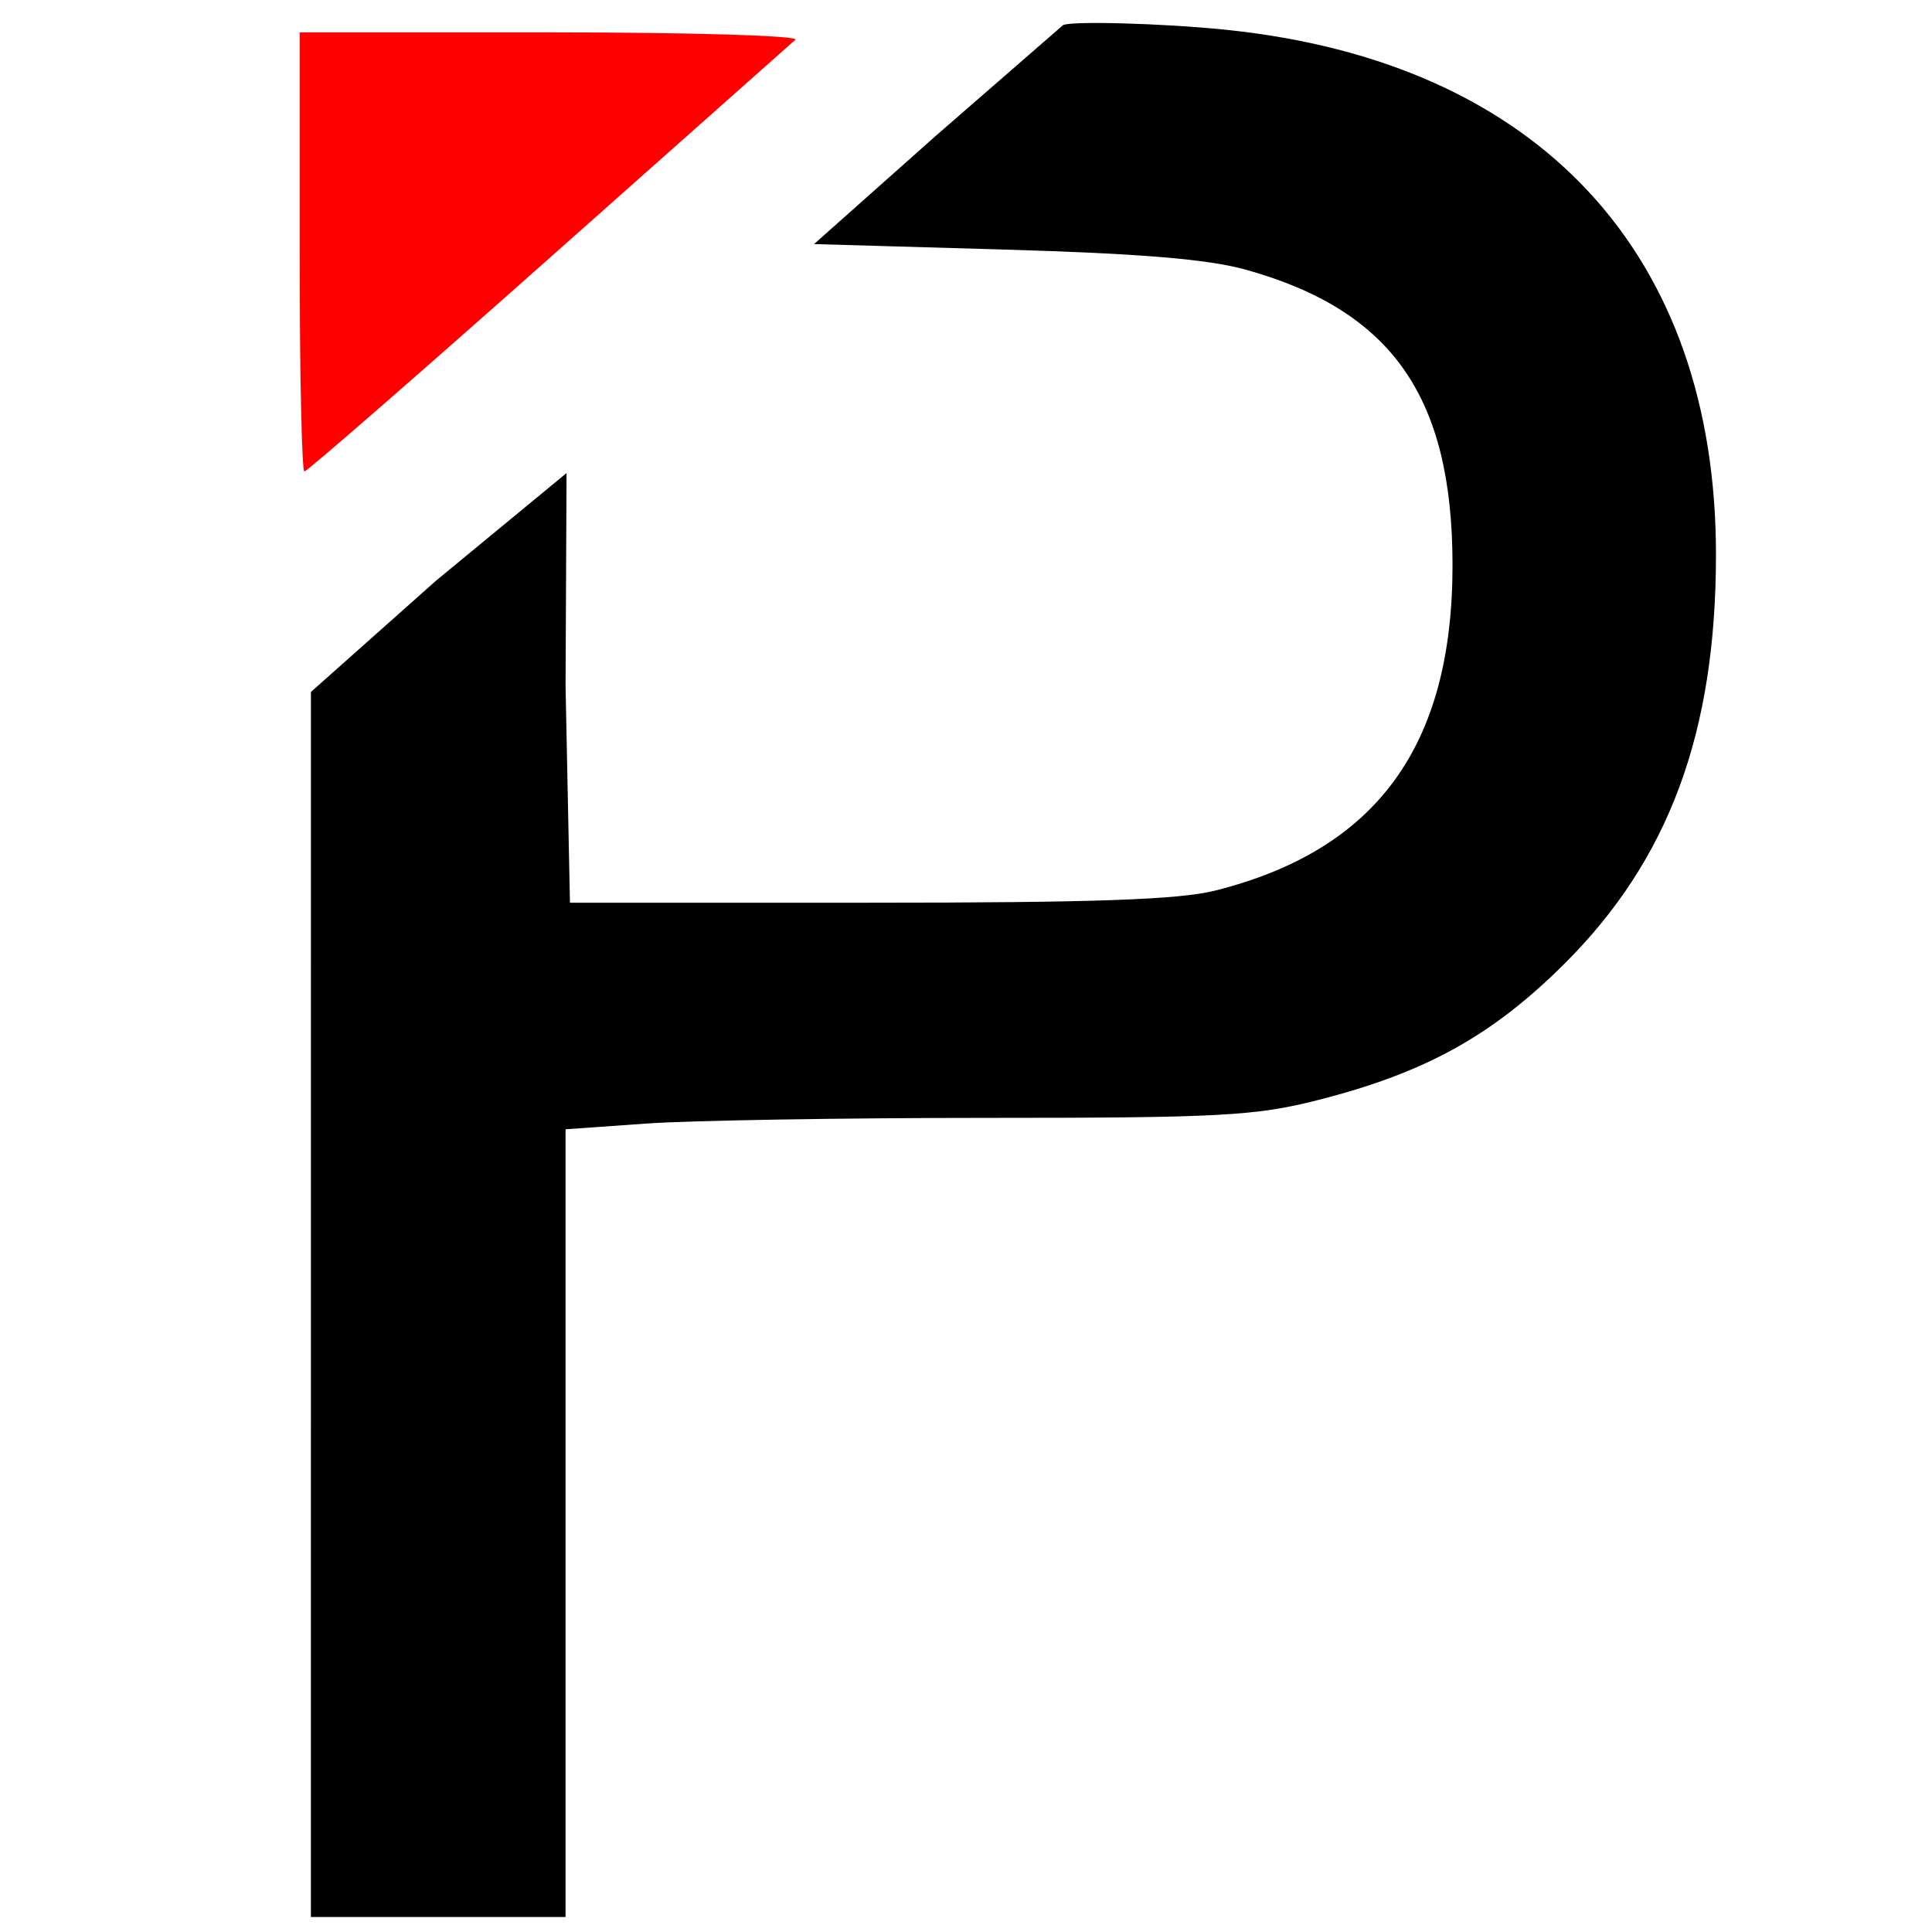
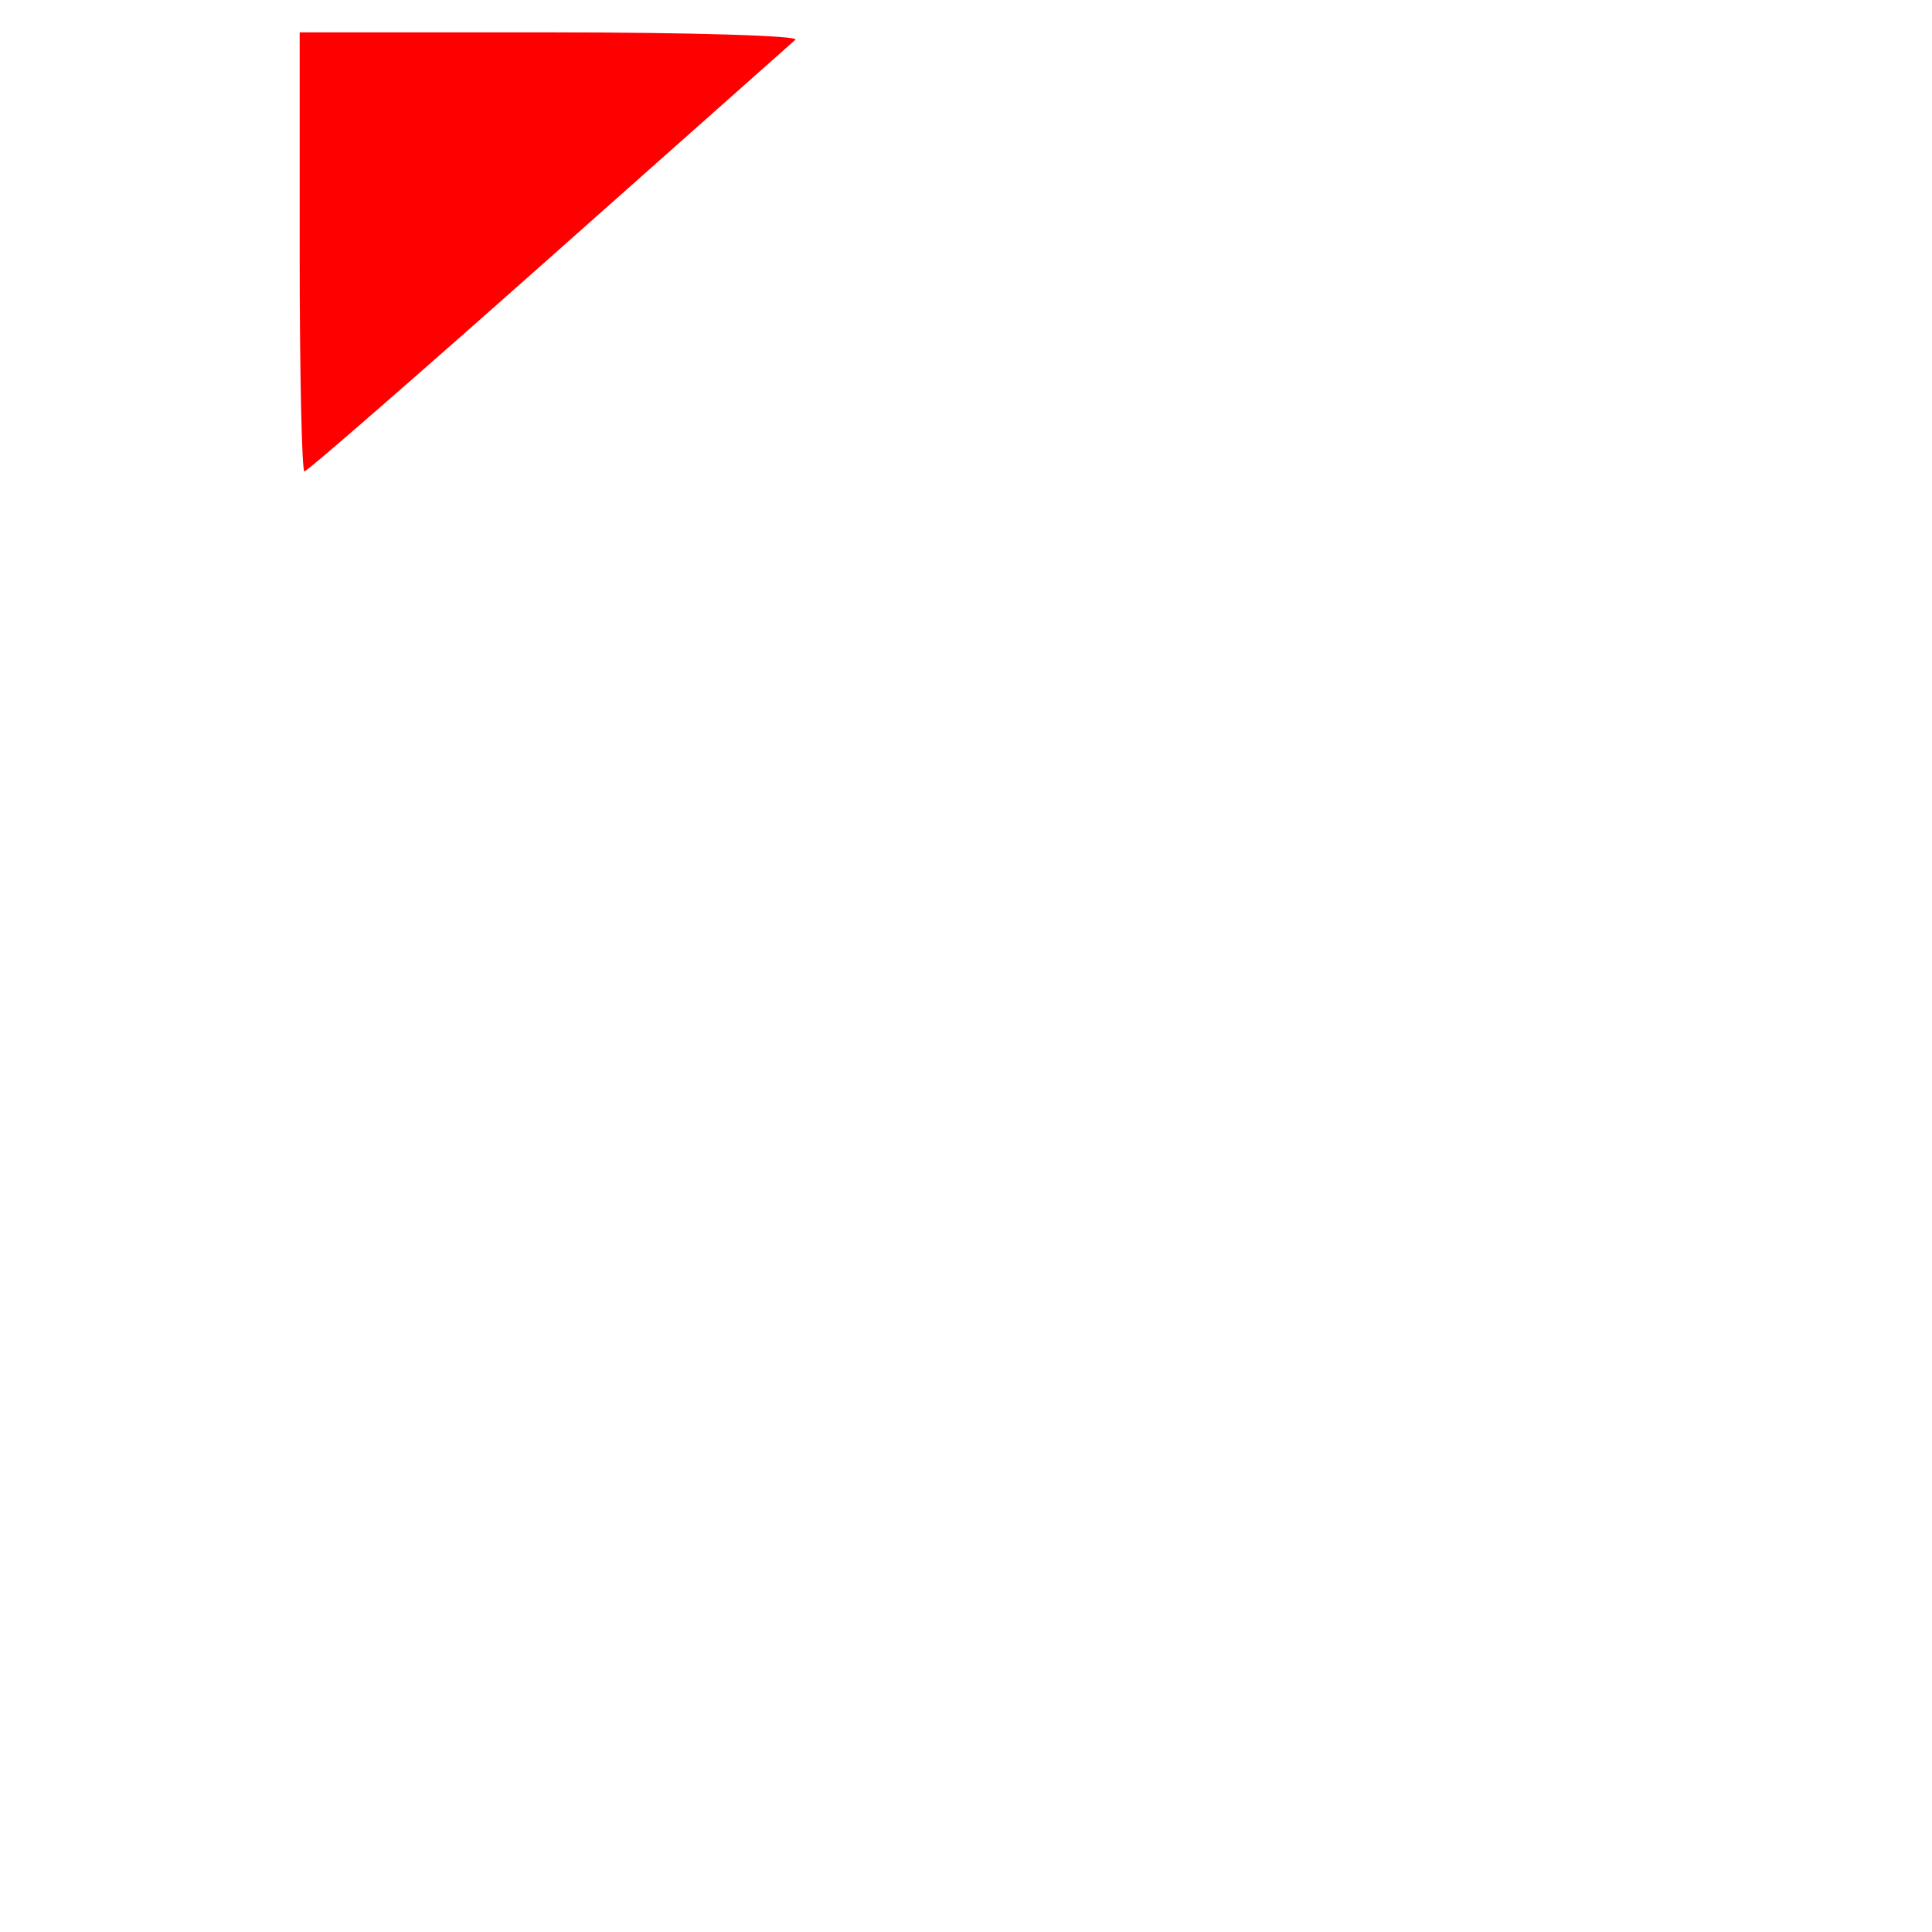
<svg xmlns="http://www.w3.org/2000/svg" xmlns:ns1="http://sodipodi.sourceforge.net/DTD/sodipodi-0.dtd" xmlns:ns2="http://www.inkscape.org/namespaces/inkscape" version="1.1" width="220" height="220" viewBox="0 0 220 220" id="svg1" ns1:docname="favicon.svg" xml:space="preserve" ns2:version="1.3 (0e150ed6c4, 2023-07-21)">
  <defs id="defs1" />
  <ns1:namedview id="namedview1" pagecolor="#ffffff" bordercolor="#000000" borderopacity="0.25" ns2:showpageshadow="2" ns2:pageopacity="0.0" ns2:pagecheckerboard="0" ns2:deskcolor="#d1d1d1" ns2:zoom="3.6090909" ns2:cx="109.86146" ns2:cy="110" ns2:window-width="1920" ns2:window-height="1017" ns2:window-x="-8" ns2:window-y="-8" ns2:window-maximized="1" ns2:current-layer="svg1" />
  <style id="style1">@media (prefers-color-scheme: light) { :root { filter: none; } }
@media (prefers-color-scheme: dark) { :root { filter: none; } }
</style>
-   <path style="fill:#000000" d="m 35.404,148.543 0.003,-69.75 14.247,-12.672 14.86,-12.253 -0.113,24.253 0.5,24.672 h 34 c 25.68,0 35.346,-0.339 39.5,-1.387 18.369,-4.632 27,-16.471 27,-37.037 0,-19.154 -6.877,-29.002 -23.5,-33.65 -4.319,-1.208 -12.051,-1.853 -27.601,-2.302 l -21.601,-0.624 13.776,-12.25 14.551,-12.661 c 0.592,-0.515 11.197,-0.247 18.519,0.503 35.881,3.676 55.856,25.673 55.856,59.768 0,20.278 -5.358,34.744 -17.258,46.595 -8.254,8.22 -15.875,12.427 -28.152,15.54 -7.04,1.785 -11.177,2.006 -37.596,2.006 -16.328,0 -33.806,0.292 -38.84,0.65 l -9.154,0.65 v 44.85 44.85 h -14.5 -14.5 z" id="path1" ns1:nodetypes="ccccccsssssccssssssscccccc" />
  <path d="M 62.624,52.842 M 34.124,28.686 V 3.686 h 28.7 c 15.785,0 28.273,0.378 27.75,0.839 -0.522,0.461 -13.194,11.711 -28.158,25 -14.964,13.289 -27.452,24.161 -27.75,24.161 -0.298,0 -0.542,-11.25 -0.542,-25 z" style="fill:#ff0000;fill-opacity:1" id="path1-5" />
</svg>